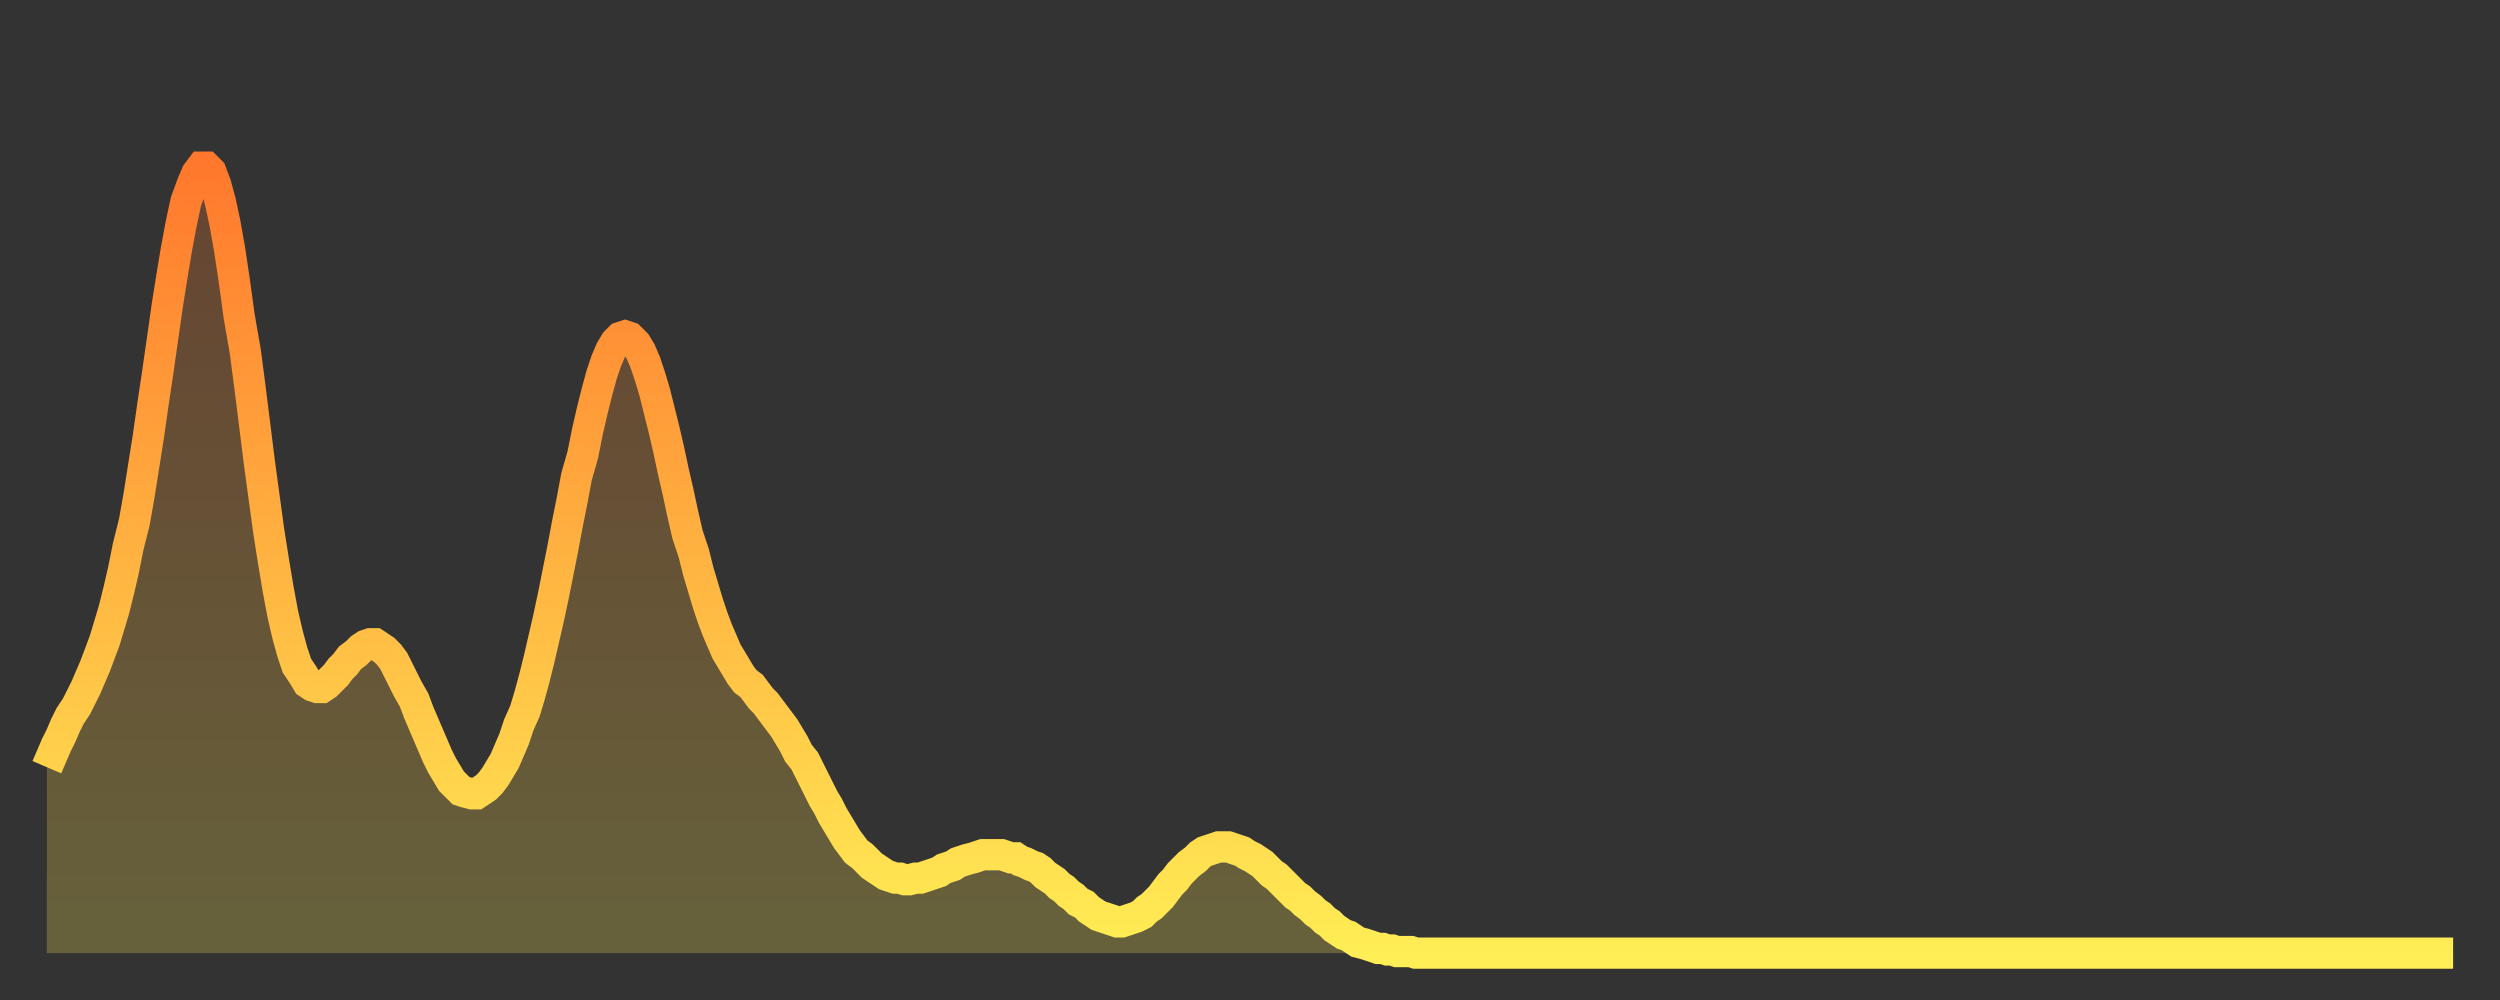
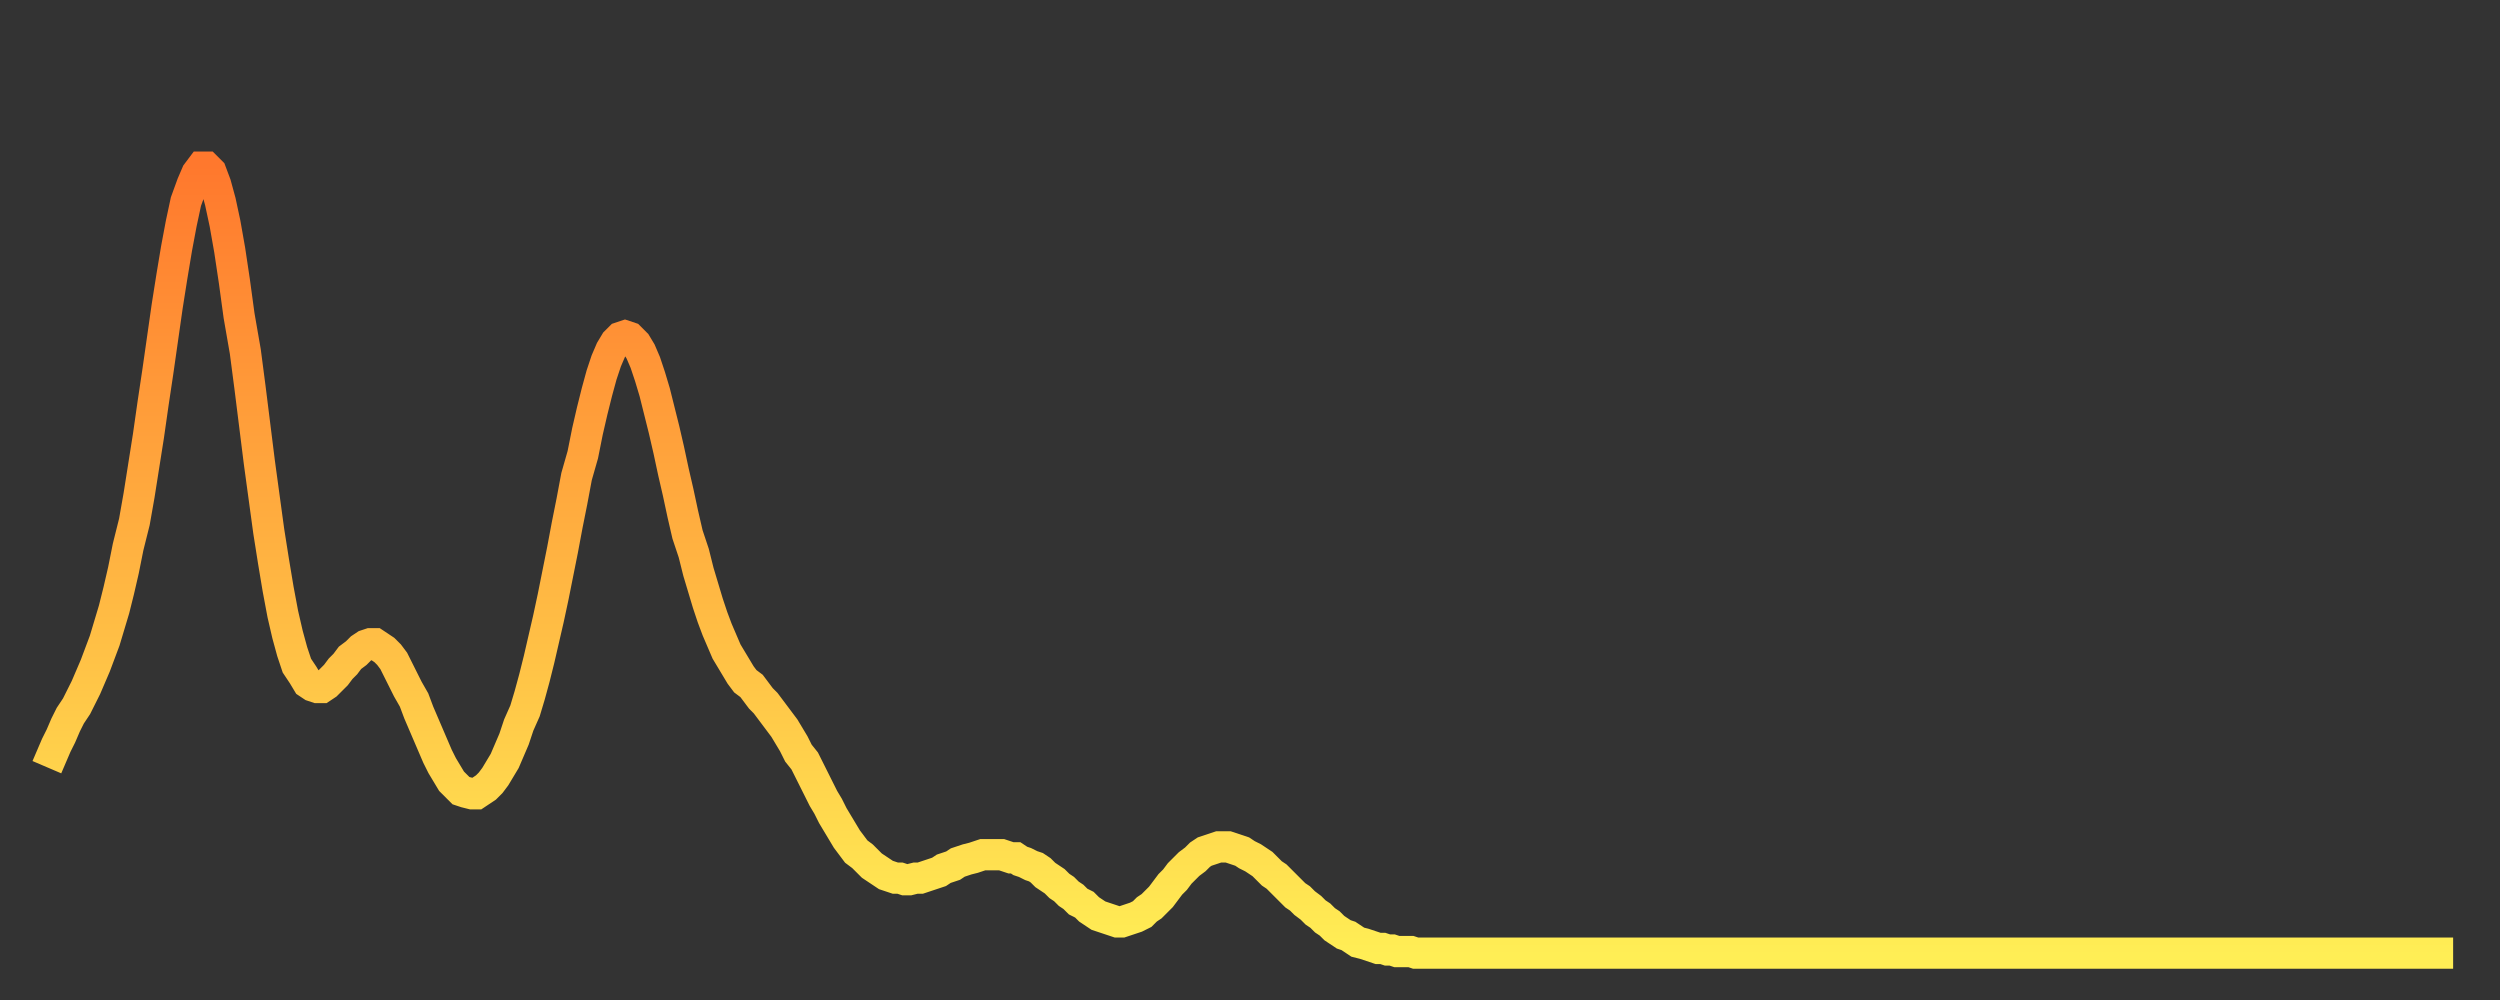
<svg xmlns="http://www.w3.org/2000/svg" baseProfile="full" height="64" version="1.1" width="160">
  <rect width="100%" height="100%" fill="#333333" stroke="none" />
  <defs>
    <linearGradient id="id197204" x1="0" x2="0" y1="0" y2="1">
      <stop offset="0%" stop-color="#ff782d" />
      <stop offset="50%" stop-color="#ffb341" />
      <stop offset="100%" stop-color="#ffee55" />
    </linearGradient>
  </defs>
  <g transform="translate(3,3)">
    <g>
      <path d="M 0.0 46.1 0.3 45.4 0.6 44.7 0.9 44.1 1.2 43.4 1.5 42.8 1.9 42.2 2.2 41.6 2.5 41.0 2.8 40.3 3.1 39.6 3.4 38.8 3.7 38.0 4.0 37.0 4.3 36.0 4.6 34.8 4.9 33.5 5.2 32.0 5.6 30.4 5.9 28.7 6.2 26.8 6.5 24.9 6.8 22.8 7.1 20.8 7.4 18.7 7.7 16.6 8.0 14.7 8.3 12.9 8.6 11.3 8.9 9.9 9.3 8.8 9.6 8.1 9.9 7.7 10.2 7.7 10.5 8.0 10.8 8.8 11.1 9.9 11.4 11.3 11.7 13.0 12.0 15.0 12.3 17.2 12.7 19.5 13.0 21.8 13.3 24.2 13.6 26.6 13.9 28.8 14.2 31.0 14.5 32.9 14.8 34.7 15.1 36.3 15.4 37.6 15.7 38.7 16.0 39.6 16.4 40.2 16.7 40.7 17.0 40.9 17.3 41.0 17.6 41.0 17.9 40.8 18.2 40.5 18.5 40.2 18.8 39.8 19.1 39.5 19.4 39.1 19.8 38.8 20.1 38.5 20.4 38.3 20.7 38.2 21.0 38.2 21.3 38.4 21.6 38.6 21.9 38.9 22.2 39.3 22.5 39.9 22.8 40.5 23.1 41.1 23.5 41.8 23.8 42.6 24.1 43.3 24.4 44.0 24.7 44.7 25.0 45.4 25.3 46.0 25.6 46.5 25.9 47.0 26.2 47.3 26.5 47.6 26.8 47.7 27.2 47.8 27.5 47.8 27.8 47.6 28.1 47.4 28.4 47.1 28.7 46.7 29.0 46.2 29.3 45.7 29.6 45.0 29.9 44.3 30.2 43.4 30.6 42.5 30.9 41.5 31.2 40.4 31.5 39.2 31.8 37.9 32.1 36.6 32.4 35.2 32.7 33.7 33.0 32.2 33.3 30.6 33.6 29.1 33.9 27.5 34.3 26.1 34.6 24.6 34.9 23.3 35.2 22.1 35.5 21.0 35.8 20.1 36.1 19.4 36.4 18.9 36.7 18.6 37.0 18.5 37.3 18.6 37.7 19.0 38.0 19.5 38.3 20.2 38.6 21.1 38.9 22.1 39.2 23.3 39.5 24.5 39.8 25.8 40.1 27.2 40.4 28.5 40.7 29.9 41.0 31.2 41.4 32.4 41.7 33.6 42.0 34.6 42.3 35.6 42.6 36.5 42.9 37.3 43.2 38.0 43.5 38.7 43.8 39.2 44.1 39.7 44.4 40.2 44.7 40.6 45.1 40.9 45.4 41.3 45.7 41.7 46.0 42.0 46.3 42.4 46.6 42.8 46.9 43.2 47.2 43.6 47.5 44.1 47.8 44.6 48.1 45.2 48.5 45.7 48.8 46.3 49.1 46.9 49.4 47.5 49.7 48.1 50.0 48.6 50.3 49.2 50.6 49.7 50.9 50.2 51.2 50.7 51.5 51.1 51.8 51.5 52.2 51.8 52.5 52.1 52.8 52.4 53.1 52.6 53.4 52.8 53.7 53.0 54.0 53.1 54.3 53.2 54.6 53.2 54.9 53.3 55.2 53.3 55.6 53.2 55.9 53.2 56.2 53.1 56.5 53.0 56.8 52.9 57.1 52.8 57.4 52.6 57.7 52.5 58.0 52.4 58.3 52.2 58.6 52.1 58.9 52.0 59.3 51.9 59.6 51.8 59.9 51.7 60.2 51.7 60.5 51.7 60.8 51.7 61.1 51.7 61.4 51.8 61.7 51.9 62.0 51.9 62.3 52.1 62.6 52.2 63.0 52.4 63.3 52.5 63.6 52.7 63.9 53.0 64.2 53.2 64.5 53.4 64.8 53.7 65.1 53.9 65.4 54.2 65.7 54.4 66.0 54.7 66.4 54.9 66.7 55.2 67.0 55.4 67.3 55.6 67.6 55.7 67.9 55.8 68.2 55.9 68.5 56.0 68.8 56.0 69.1 55.9 69.4 55.8 69.7 55.7 70.1 55.5 70.4 55.2 70.7 55.0 71.0 54.7 71.3 54.4 71.6 54.0 71.9 53.6 72.2 53.3 72.5 52.9 72.8 52.6 73.1 52.3 73.5 52.0 73.8 51.7 74.1 51.5 74.4 51.4 74.7 51.3 75.0 51.2 75.3 51.2 75.6 51.2 75.9 51.3 76.2 51.4 76.5 51.5 76.8 51.7 77.2 51.9 77.5 52.1 77.8 52.3 78.1 52.6 78.4 52.9 78.7 53.1 79.0 53.4 79.3 53.7 79.6 54.0 79.9 54.3 80.2 54.5 80.5 54.8 80.9 55.1 81.2 55.4 81.5 55.6 81.8 55.9 82.1 56.1 82.4 56.4 82.7 56.6 83.0 56.8 83.3 56.9 83.6 57.1 83.9 57.3 84.3 57.4 84.6 57.5 84.9 57.6 85.2 57.7 85.5 57.7 85.8 57.8 86.1 57.8 86.4 57.9 86.7 57.9 87.0 57.9 87.3 57.9 87.6 58.0 88.0 58.0 88.3 58.0 88.6 58.0 88.9 58.0 89.2 58.0 89.5 58.0 89.8 58.0 90.1 58.0 90.4 58.0 90.7 58.0 91.0 58.0 91.4 58.0 91.7 58.0 92.0 58.0 92.3 58.0 92.6 58.0 92.9 58.0 93.2 58.0 93.5 58.0 93.8 58.0 94.1 58.0 94.4 58.0 94.7 58.0 95.1 58.0 95.4 58.0 95.7 58.0 96.0 58.0 96.3 58.0 96.6 58.0 96.9 58.0 97.2 58.0 97.5 58.0 97.8 58.0 98.1 58.0 98.4 58.0 98.8 58.0 99.1 58.0 99.4 58.0 99.7 58.0 100.0 58.0 100.3 58.0 100.6 58.0 100.9 58.0 101.2 58.0 101.5 58.0 101.8 58.0 102.2 58.0 102.5 58.0 102.8 58.0 103.1 58.0 103.4 58.0 103.7 58.0 104.0 58.0 104.3 58.0 104.6 58.0 104.9 58.0 105.2 58.0 105.5 58.0 105.9 58.0 106.2 58.0 106.5 58.0 106.8 58.0 107.1 58.0 107.4 58.0 107.7 58.0 108.0 58.0 108.3 58.0 108.6 58.0 108.9 58.0 109.3 58.0 109.6 58.0 109.9 58.0 110.2 58.0 110.5 58.0 110.8 58.0 111.1 58.0 111.4 58.0 111.7 58.0 112.0 58.0 112.3 58.0 112.6 58.0 113.0 58.0 113.3 58.0 113.6 58.0 113.9 58.0 114.2 58.0 114.5 58.0 114.8 58.0 115.1 58.0 115.4 58.0 115.7 58.0 116.0 58.0 116.3 58.0 116.7 58.0 117.0 58.0 117.3 58.0 117.6 58.0 117.9 58.0 118.2 58.0 118.5 58.0 118.8 58.0 119.1 58.0 119.4 58.0 119.7 58.0 120.1 58.0 120.4 58.0 120.7 58.0 121.0 58.0 121.3 58.0 121.6 58.0 121.9 58.0 122.2 58.0 122.5 58.0 122.8 58.0 123.1 58.0 123.4 58.0 123.8 58.0 124.1 58.0 124.4 58.0 124.7 58.0 125.0 58.0 125.3 58.0 125.6 58.0 125.9 58.0 126.2 58.0 126.5 58.0 126.8 58.0 127.2 58.0 127.5 58.0 127.8 58.0 128.1 58.0 128.4 58.0 128.7 58.0 129.0 58.0 129.3 58.0 129.6 58.0 129.9 58.0 130.2 58.0 130.5 58.0 130.9 58.0 131.2 58.0 131.5 58.0 131.8 58.0 132.1 58.0 132.4 58.0 132.7 58.0 133.0 58.0 133.3 58.0 133.6 58.0 133.9 58.0 134.2 58.0 134.6 58.0 134.9 58.0 135.2 58.0 135.5 58.0 135.8 58.0 136.1 58.0 136.4 58.0 136.7 58.0 137.0 58.0 137.3 58.0 137.6 58.0 138.0 58.0 138.3 58.0 138.6 58.0 138.9 58.0 139.2 58.0 139.5 58.0 139.8 58.0 140.1 58.0 140.4 58.0 140.7 58.0 141.0 58.0 141.3 58.0 141.7 58.0 142.0 58.0 142.3 58.0 142.6 58.0 142.9 58.0 143.2 58.0 143.5 58.0 143.8 58.0 144.1 58.0 144.4 58.0 144.7 58.0 145.1 58.0 145.4 58.0 145.7 58.0 146.0 58.0 146.3 58.0 146.6 58.0 146.9 58.0 147.2 58.0 147.5 58.0 147.8 58.0 148.1 58.0 148.4 58.0 148.8 58.0 149.1 58.0 149.4 58.0 149.7 58.0 150.0 58.0 150.3 58.0 150.6 58.0 150.9 58.0 151.2 58.0 151.5 58.0 151.8 58.0 152.1 58.0 152.5 58.0 152.8 58.0 153.1 58.0 153.4 58.0 153.7 58.0 154.0 58.0" fill="none" id="graph-curve" opacity="1" stroke="url(#id197204)" stroke-width="2" />
-       <path d="M 0 58 L 0.0 46.1 0.3 45.4 0.6 44.7 0.9 44.1 1.2 43.4 1.5 42.8 1.9 42.2 2.2 41.6 2.5 41.0 2.8 40.3 3.1 39.6 3.4 38.8 3.7 38.0 4.0 37.0 4.3 36.0 4.6 34.8 4.9 33.5 5.2 32.0 5.6 30.4 5.9 28.7 6.2 26.8 6.5 24.9 6.8 22.8 7.1 20.8 7.4 18.7 7.7 16.6 8.0 14.7 8.3 12.9 8.6 11.3 8.9 9.9 9.3 8.8 9.6 8.1 9.9 7.7 10.2 7.7 10.5 8.0 10.8 8.8 11.1 9.9 11.4 11.3 11.7 13.0 12.0 15.0 12.3 17.2 12.7 19.5 13.0 21.8 13.3 24.2 13.6 26.6 13.9 28.8 14.2 31.0 14.5 32.9 14.8 34.7 15.1 36.3 15.4 37.6 15.7 38.7 16.0 39.6 16.4 40.2 16.7 40.7 17.0 40.9 17.3 41.0 17.6 41.0 17.9 40.8 18.2 40.5 18.5 40.2 18.8 39.8 19.1 39.5 19.4 39.1 19.8 38.8 20.1 38.5 20.4 38.3 20.7 38.2 21.0 38.2 21.3 38.4 21.6 38.6 21.9 38.9 22.2 39.3 22.5 39.9 22.8 40.5 23.1 41.1 23.5 41.8 23.8 42.6 24.1 43.3 24.4 44.0 24.7 44.7 25.0 45.4 25.3 46.0 25.6 46.5 25.9 47.0 26.2 47.3 26.5 47.6 26.8 47.7 27.2 47.8 27.5 47.8 27.8 47.6 28.1 47.4 28.4 47.1 28.7 46.7 29.0 46.2 29.3 45.7 29.6 45.0 29.9 44.3 30.2 43.4 30.6 42.5 30.9 41.5 31.2 40.4 31.5 39.2 31.8 37.9 32.1 36.6 32.4 35.2 32.7 33.7 33.0 32.2 33.3 30.6 33.6 29.1 33.9 27.5 34.3 26.1 34.6 24.6 34.9 23.3 35.2 22.1 35.5 21.0 35.8 20.1 36.1 19.4 36.4 18.9 36.7 18.6 37.0 18.5 37.3 18.6 37.7 19.0 38.0 19.5 38.3 20.2 38.6 21.1 38.9 22.1 39.2 23.3 39.5 24.5 39.8 25.8 40.1 27.2 40.4 28.5 40.7 29.9 41.0 31.2 41.4 32.4 41.7 33.6 42.0 34.6 42.3 35.6 42.6 36.5 42.9 37.3 43.2 38.0 43.5 38.7 43.8 39.2 44.1 39.7 44.4 40.2 44.7 40.6 45.1 40.9 45.4 41.3 45.7 41.7 46.0 42.0 46.3 42.4 46.6 42.8 46.9 43.2 47.2 43.6 47.5 44.1 47.8 44.6 48.1 45.2 48.5 45.7 48.8 46.3 49.1 46.9 49.4 47.5 49.7 48.1 50.0 48.6 50.3 49.2 50.6 49.7 50.9 50.2 51.2 50.7 51.5 51.1 51.8 51.5 52.2 51.8 52.5 52.1 52.8 52.4 53.1 52.6 53.4 52.8 53.7 53.0 54.0 53.1 54.3 53.2 54.6 53.2 54.9 53.3 55.2 53.3 55.6 53.2 55.9 53.2 56.2 53.1 56.5 53.0 56.8 52.9 57.1 52.8 57.4 52.6 57.7 52.5 58.0 52.4 58.3 52.2 58.6 52.1 58.9 52.0 59.3 51.9 59.6 51.8 59.9 51.7 60.2 51.7 60.5 51.7 60.8 51.7 61.1 51.7 61.4 51.8 61.7 51.9 62.0 51.9 62.3 52.1 62.6 52.2 63.0 52.4 63.3 52.5 63.6 52.7 63.9 53.0 64.2 53.2 64.5 53.4 64.8 53.7 65.1 53.9 65.4 54.2 65.7 54.4 66.0 54.7 66.4 54.9 66.7 55.2 67.0 55.4 67.3 55.6 67.6 55.7 67.9 55.8 68.2 55.9 68.5 56.0 68.8 56.0 69.1 55.9 69.4 55.8 69.7 55.7 70.1 55.5 70.4 55.2 70.7 55.0 71.0 54.7 71.3 54.4 71.6 54.0 71.9 53.6 72.2 53.3 72.5 52.9 72.8 52.6 73.1 52.3 73.5 52.0 73.8 51.7 74.1 51.5 74.4 51.4 74.7 51.3 75.0 51.2 75.3 51.2 75.6 51.2 75.9 51.3 76.2 51.4 76.5 51.5 76.8 51.7 77.2 51.9 77.5 52.1 77.8 52.3 78.1 52.6 78.4 52.9 78.7 53.1 79.0 53.4 79.3 53.7 79.6 54.0 79.9 54.3 80.2 54.5 80.5 54.8 80.9 55.1 81.2 55.4 81.5 55.6 81.8 55.9 82.1 56.1 82.4 56.4 82.7 56.6 83.0 56.8 83.3 56.9 83.6 57.1 83.9 57.3 84.3 57.4 84.6 57.5 84.9 57.6 85.2 57.7 85.5 57.7 85.8 57.8 86.1 57.8 86.4 57.9 86.7 57.9 87.0 57.9 87.3 57.9 87.6 58.0 88.0 58.0 88.3 58.0 88.6 58.0 88.9 58.0 89.2 58.0 89.5 58.0 89.8 58.0 90.1 58.0 90.4 58.0 90.7 58.0 91.0 58.0 91.4 58.0 91.7 58.0 92.0 58.0 92.3 58.0 92.6 58.0 92.9 58.0 93.2 58.0 93.5 58.0 93.8 58.0 94.1 58.0 94.4 58.0 94.7 58.0 95.1 58.0 95.4 58.0 95.7 58.0 96.0 58.0 96.3 58.0 96.6 58.0 96.9 58.0 97.2 58.0 97.5 58.0 97.8 58.0 98.1 58.0 98.4 58.0 98.8 58.0 99.1 58.0 99.4 58.0 99.7 58.0 100.0 58.0 100.3 58.0 100.6 58.0 100.9 58.0 101.2 58.0 101.5 58.0 101.8 58.0 102.2 58.0 102.5 58.0 102.8 58.0 103.1 58.0 103.4 58.0 103.7 58.0 104.0 58.0 104.3 58.0 104.6 58.0 104.9 58.0 105.2 58.0 105.5 58.0 105.9 58.0 106.2 58.0 106.5 58.0 106.8 58.0 107.1 58.0 107.4 58.0 107.7 58.0 108.0 58.0 108.3 58.0 108.6 58.0 108.9 58.0 109.3 58.0 109.6 58.0 109.9 58.0 110.2 58.0 110.5 58.0 110.8 58.0 111.1 58.0 111.4 58.0 111.7 58.0 112.0 58.0 112.3 58.0 112.6 58.0 113.0 58.0 113.3 58.0 113.6 58.0 113.9 58.0 114.2 58.0 114.5 58.0 114.8 58.0 115.1 58.0 115.4 58.0 115.7 58.0 116.0 58.0 116.3 58.0 116.7 58.0 117.0 58.0 117.3 58.0 117.6 58.0 117.9 58.0 118.2 58.0 118.5 58.0 118.8 58.0 119.1 58.0 119.4 58.0 119.7 58.0 120.1 58.0 120.4 58.0 120.7 58.0 121.0 58.0 121.3 58.0 121.6 58.0 121.9 58.0 122.2 58.0 122.5 58.0 122.8 58.0 123.1 58.0 123.4 58.0 123.8 58.0 124.1 58.0 124.4 58.0 124.7 58.0 125.0 58.0 125.3 58.0 125.6 58.0 125.9 58.0 126.2 58.0 126.5 58.0 126.8 58.0 127.2 58.0 127.5 58.0 127.8 58.0 128.1 58.0 128.4 58.0 128.7 58.0 129.0 58.0 129.3 58.0 129.6 58.0 129.9 58.0 130.2 58.0 130.5 58.0 130.9 58.0 131.2 58.0 131.5 58.0 131.8 58.0 132.1 58.0 132.4 58.0 132.7 58.0 133.0 58.0 133.3 58.0 133.6 58.0 133.9 58.0 134.2 58.0 134.6 58.0 134.9 58.0 135.2 58.0 135.5 58.0 135.8 58.0 136.1 58.0 136.4 58.0 136.7 58.0 137.0 58.0 137.3 58.0 137.6 58.0 138.0 58.0 138.3 58.0 138.6 58.0 138.9 58.0 139.2 58.0 139.5 58.0 139.8 58.0 140.1 58.0 140.4 58.0 140.7 58.0 141.0 58.0 141.3 58.0 141.7 58.0 142.0 58.0 142.3 58.0 142.6 58.0 142.9 58.0 143.2 58.0 143.5 58.0 143.8 58.0 144.1 58.0 144.4 58.0 144.7 58.0 145.1 58.0 145.4 58.0 145.7 58.0 146.0 58.0 146.3 58.0 146.6 58.0 146.9 58.0 147.2 58.0 147.5 58.0 147.8 58.0 148.1 58.0 148.4 58.0 148.8 58.0 149.1 58.0 149.4 58.0 149.7 58.0 150.0 58.0 150.3 58.0 150.6 58.0 150.9 58.0 151.2 58.0 151.5 58.0 151.8 58.0 152.1 58.0 152.5 58.0 152.8 58.0 153.1 58.0 153.4 58.0 153.7 58.0 154.0 58.0 154 58" fill="url(#id197204)" fill-opacity=".25" id="graph-shadow" />
    </g>
  </g>
</svg>